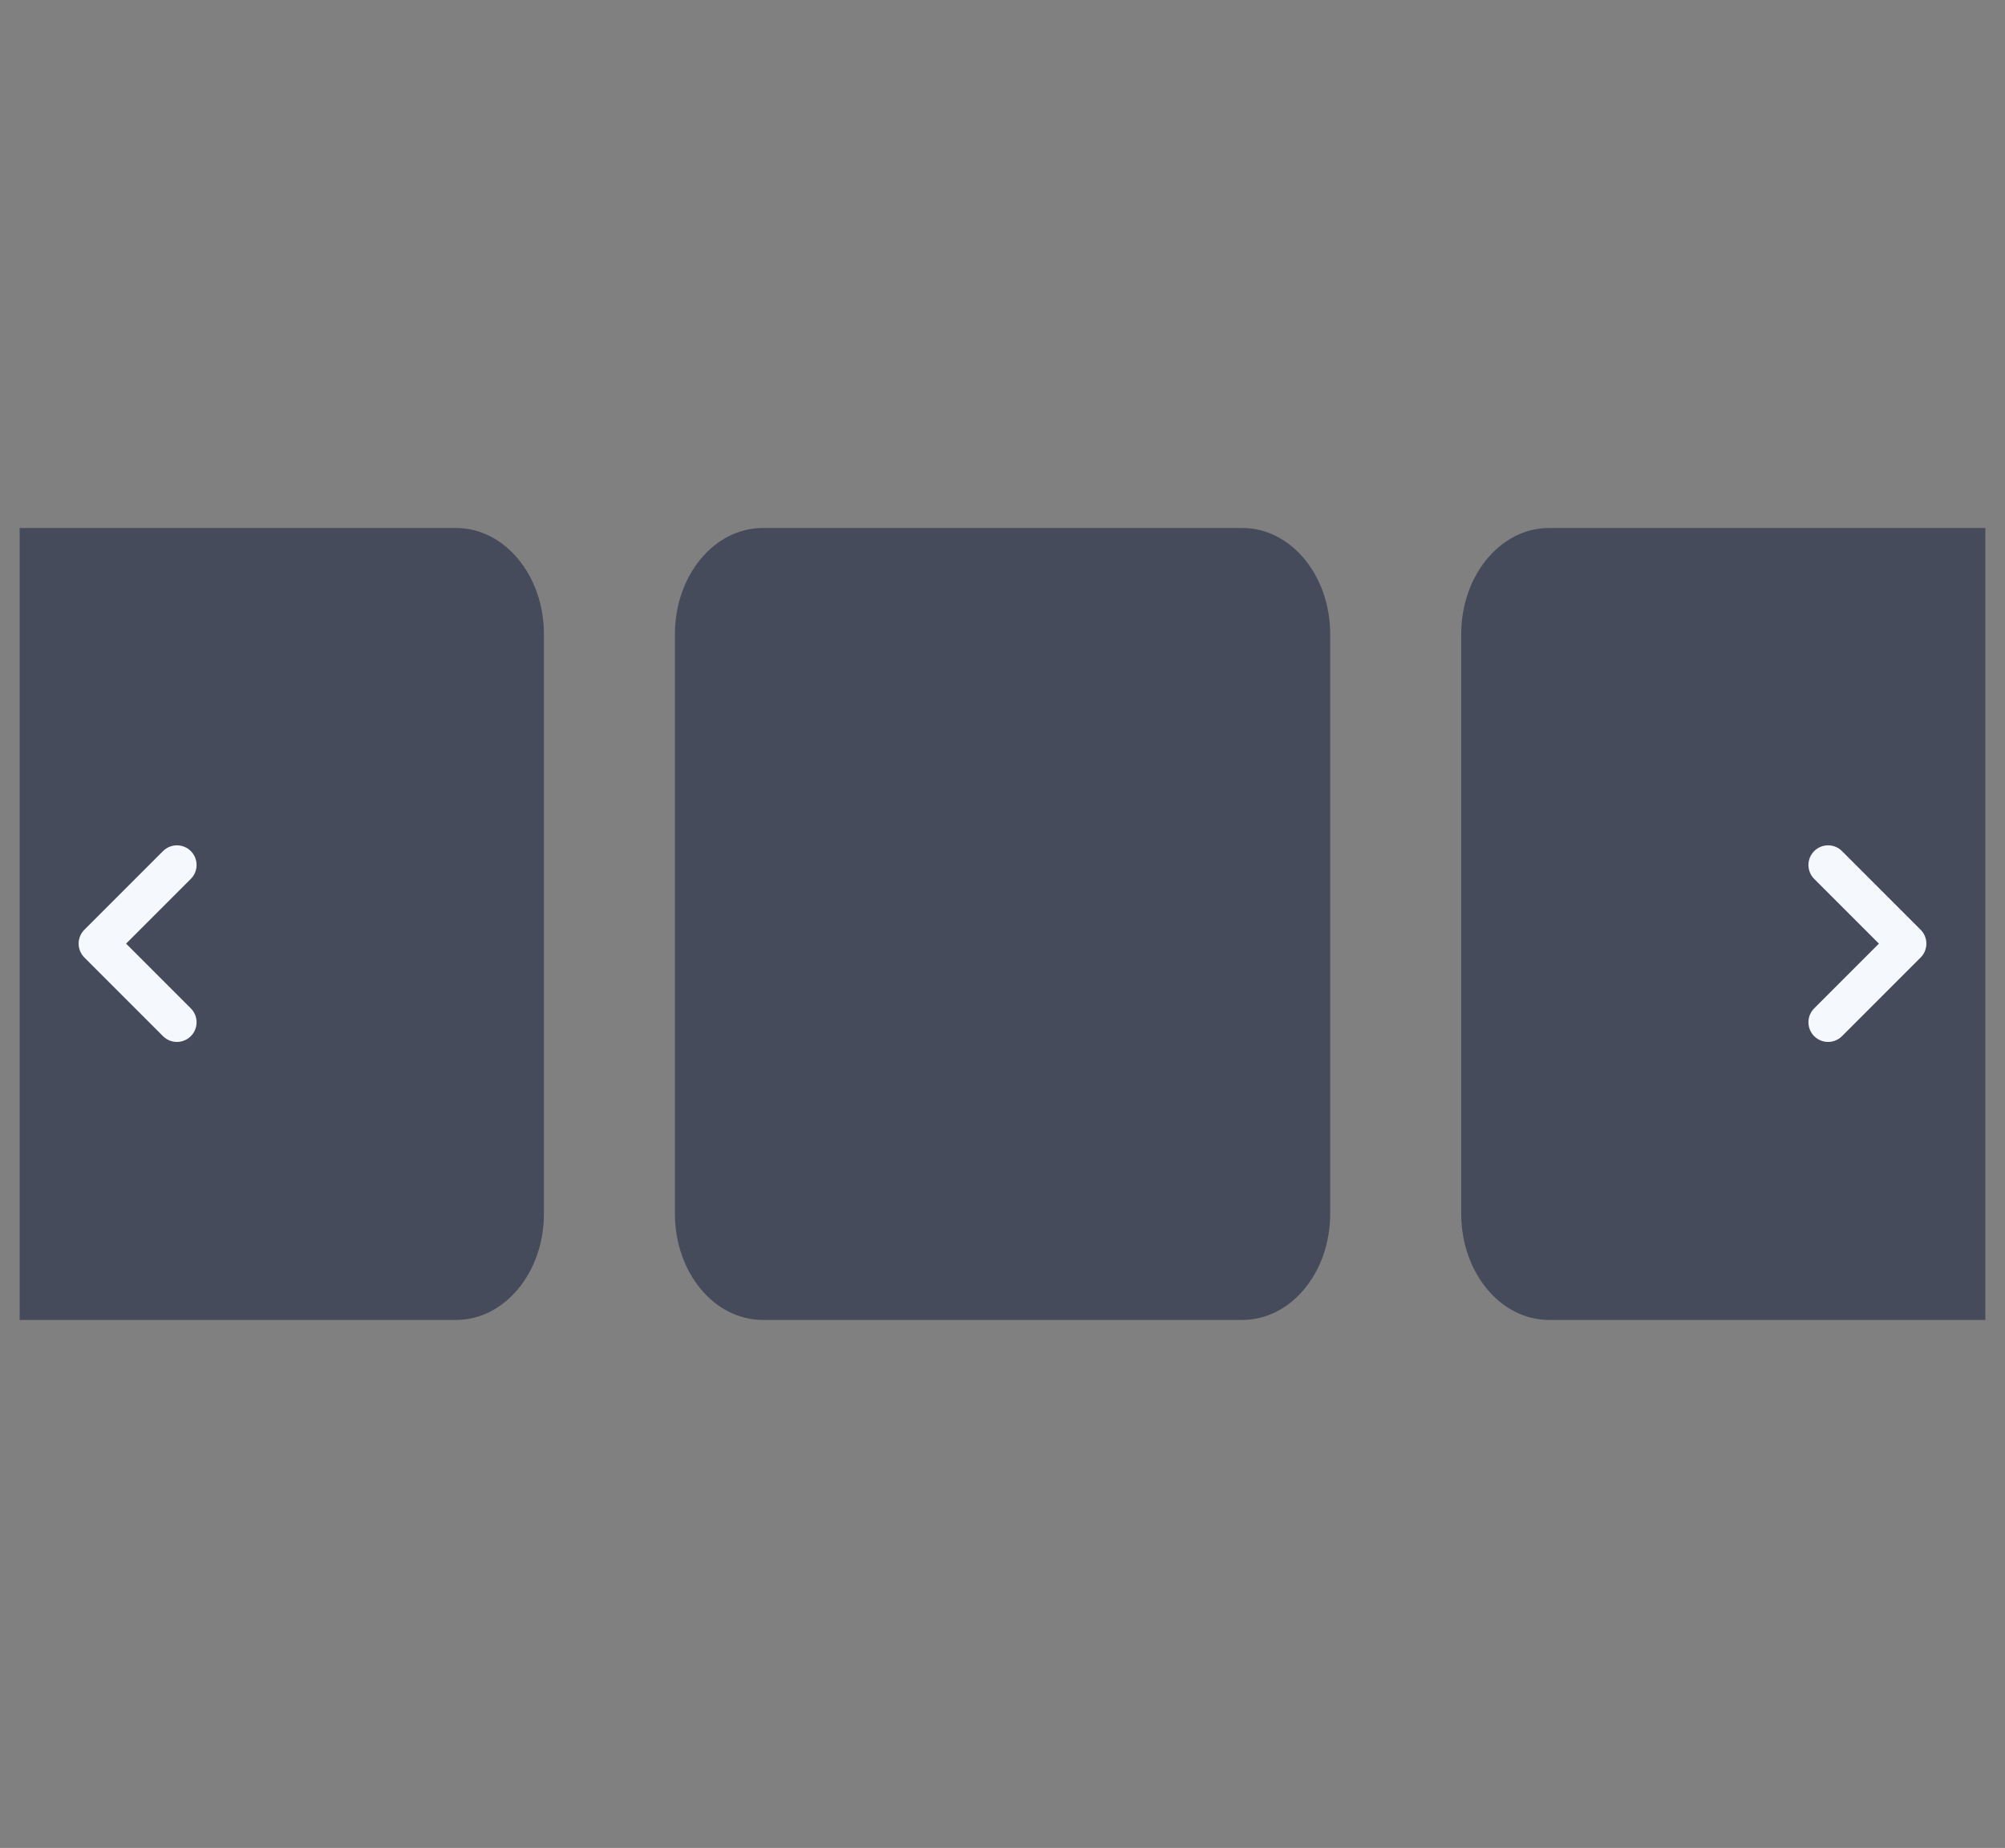
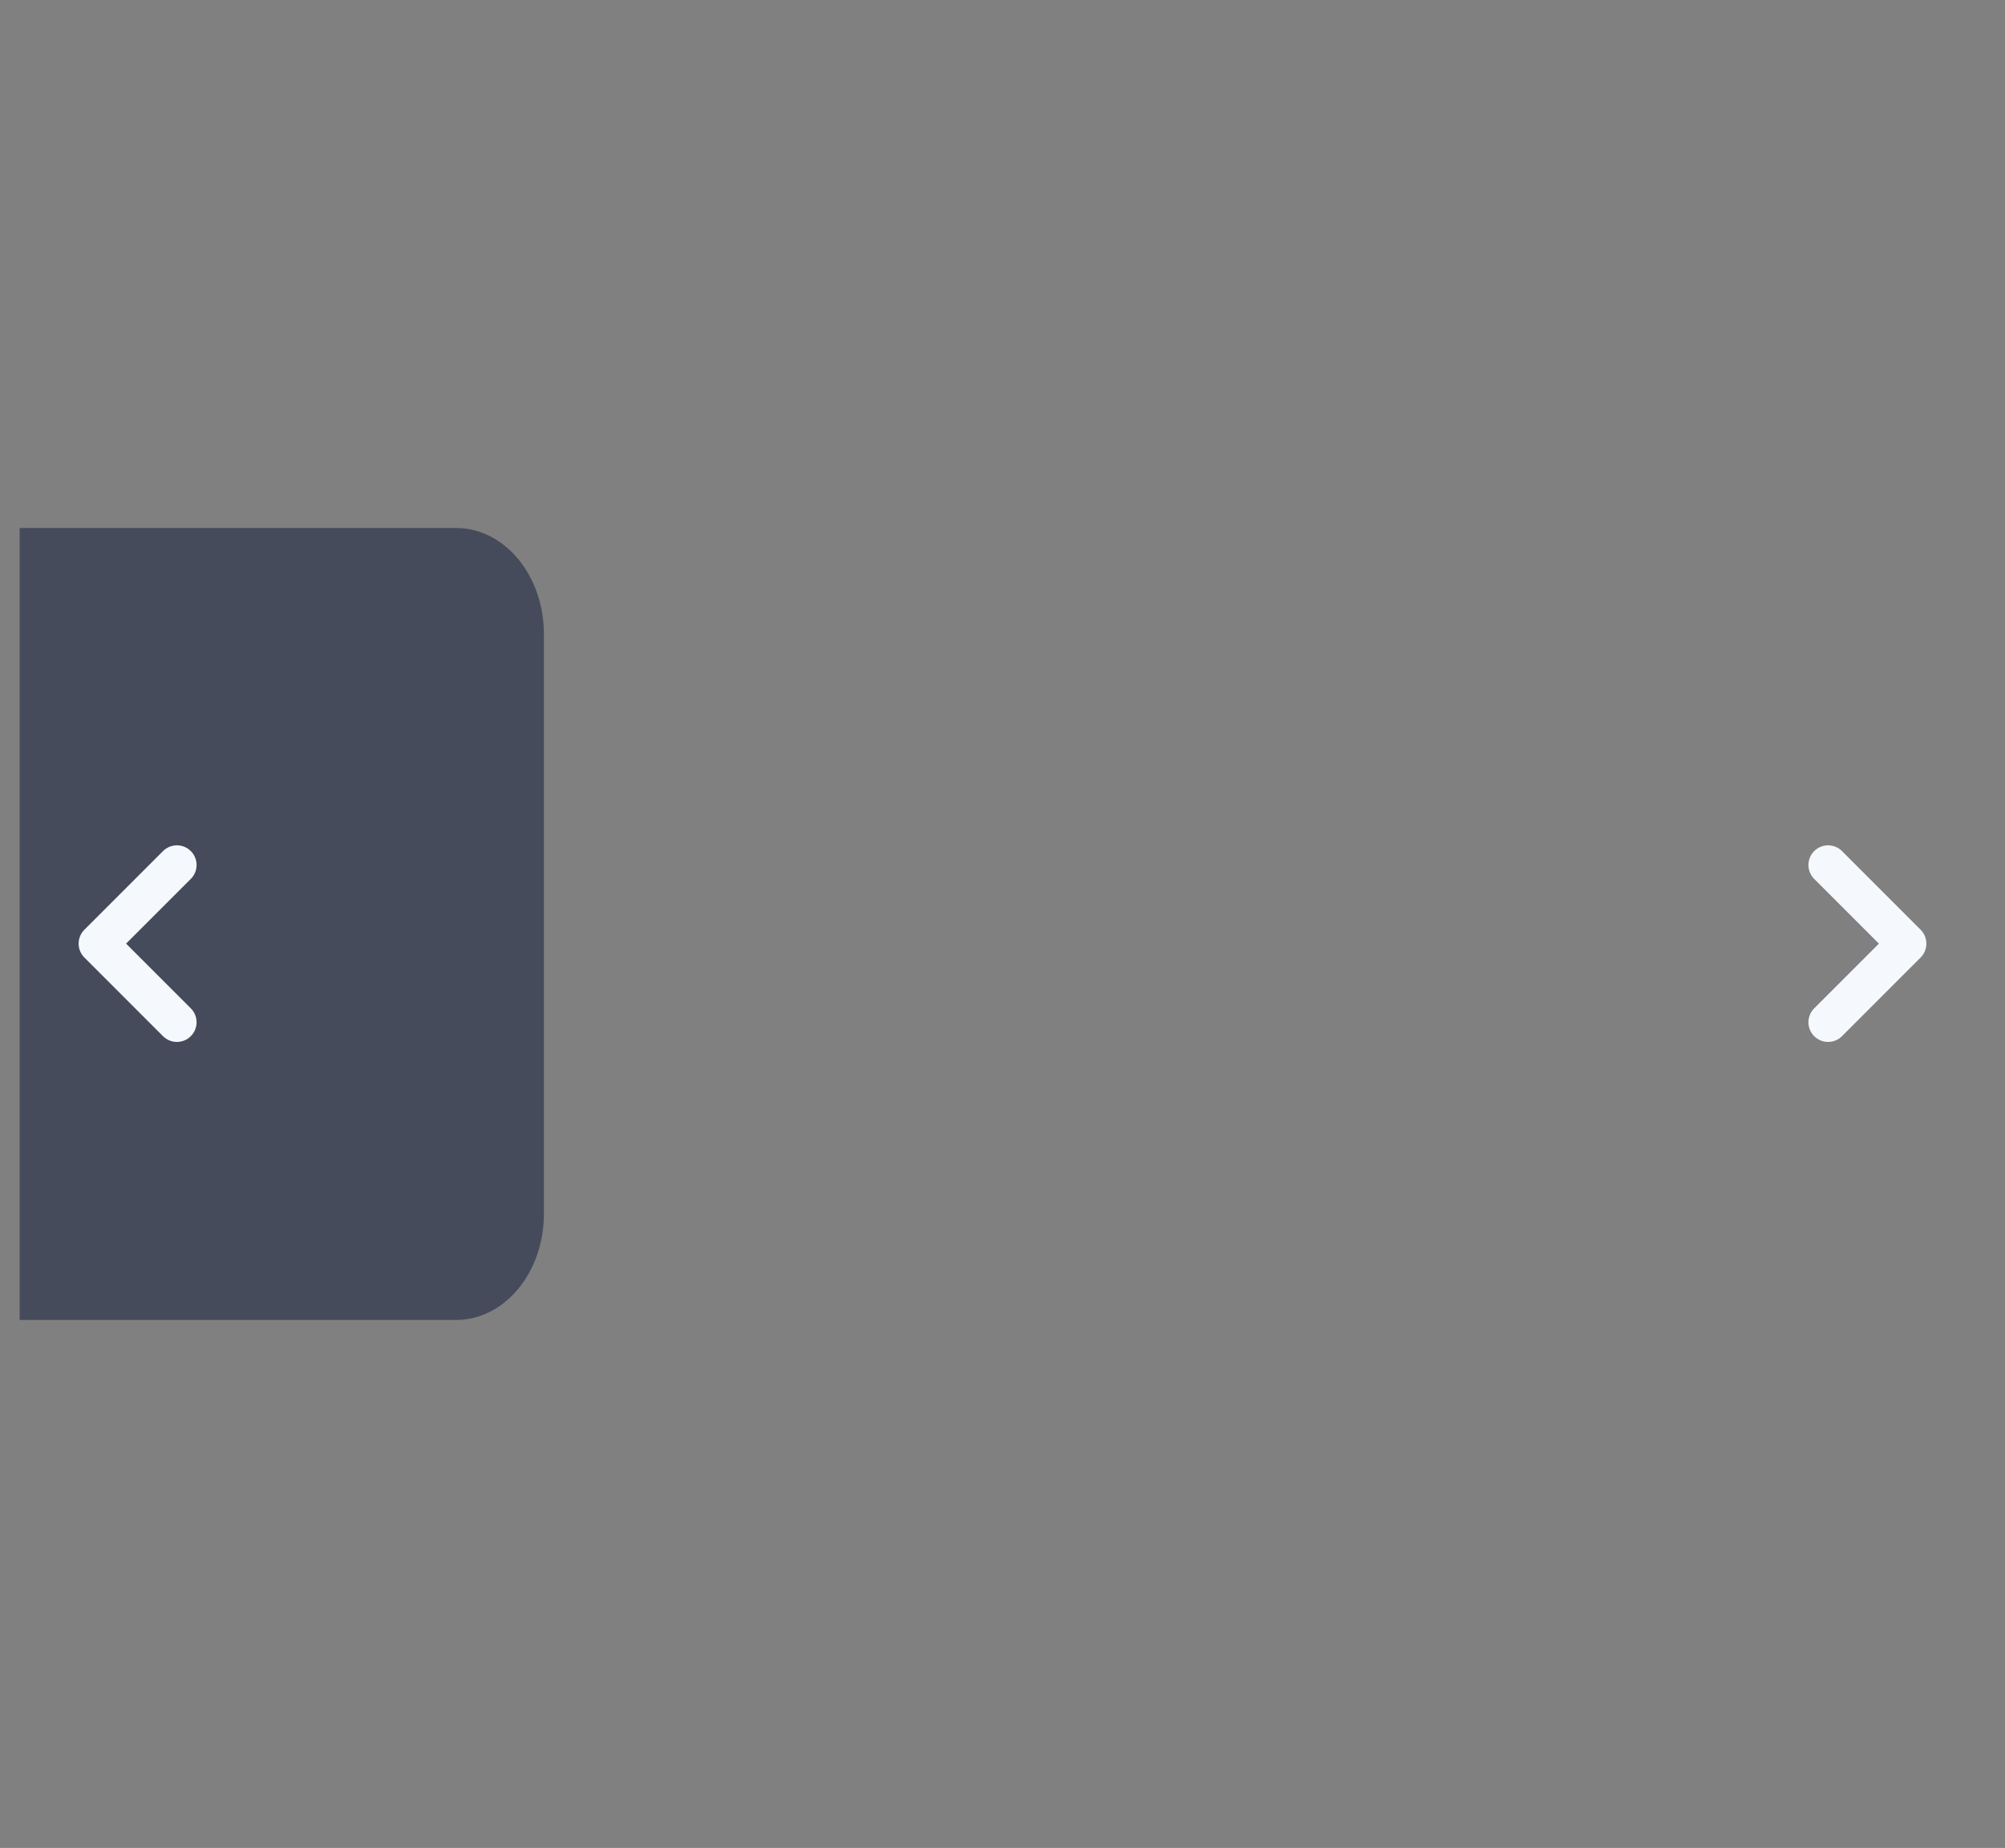
<svg xmlns="http://www.w3.org/2000/svg" width="51" height="47" viewBox="0 0 51 47" fill="none">
  <rect x="0" y="0" width="51" height="47" fill="#808080" stroke="none" />
  <g clip-path="url(#clip0_3262_4192)">
    <path d="M11.602 13.429H-0.6C-1.833 13.429 -2.832 14.636 -2.832 16.126V30.874C-2.832 32.364 -1.833 33.571 -0.6 33.571H11.602C12.835 33.571 13.835 32.364 13.835 30.874V16.126C13.835 14.636 12.835 13.429 11.602 13.429Z" fill="#464B5B" />
-     <path d="M31.602 13.429H19.4C18.167 13.429 17.168 14.636 17.168 16.126V30.874C17.168 32.364 18.167 33.571 19.4 33.571H31.602C32.835 33.571 33.835 32.364 33.835 30.874V16.126C33.835 14.636 32.835 13.429 31.602 13.429Z" fill="#464B5B" />
-     <path d="M51.602 13.429H39.4C38.167 13.429 37.168 14.636 37.168 16.126V30.874C37.168 32.364 38.167 33.571 39.4 33.571H51.602C52.835 33.571 53.835 32.364 53.835 30.874V16.126C53.835 14.636 52.835 13.429 51.602 13.429Z" fill="#464B5B" />
    <path d="M46.5 22L48.5 24L46.5 26" stroke="#F5F9FE" stroke-linecap="round" stroke-linejoin="round" />
    <path d="M4.5 22L2.5 24L4.5 26" stroke="#F5F9FE" stroke-linecap="round" stroke-linejoin="round" />
  </g>
  <defs>
    <clipPath id="clip0_3262_4192">
      <rect width="50" height="47" fill="white" transform="translate(0.5)" />
    </clipPath>
  </defs>
</svg>